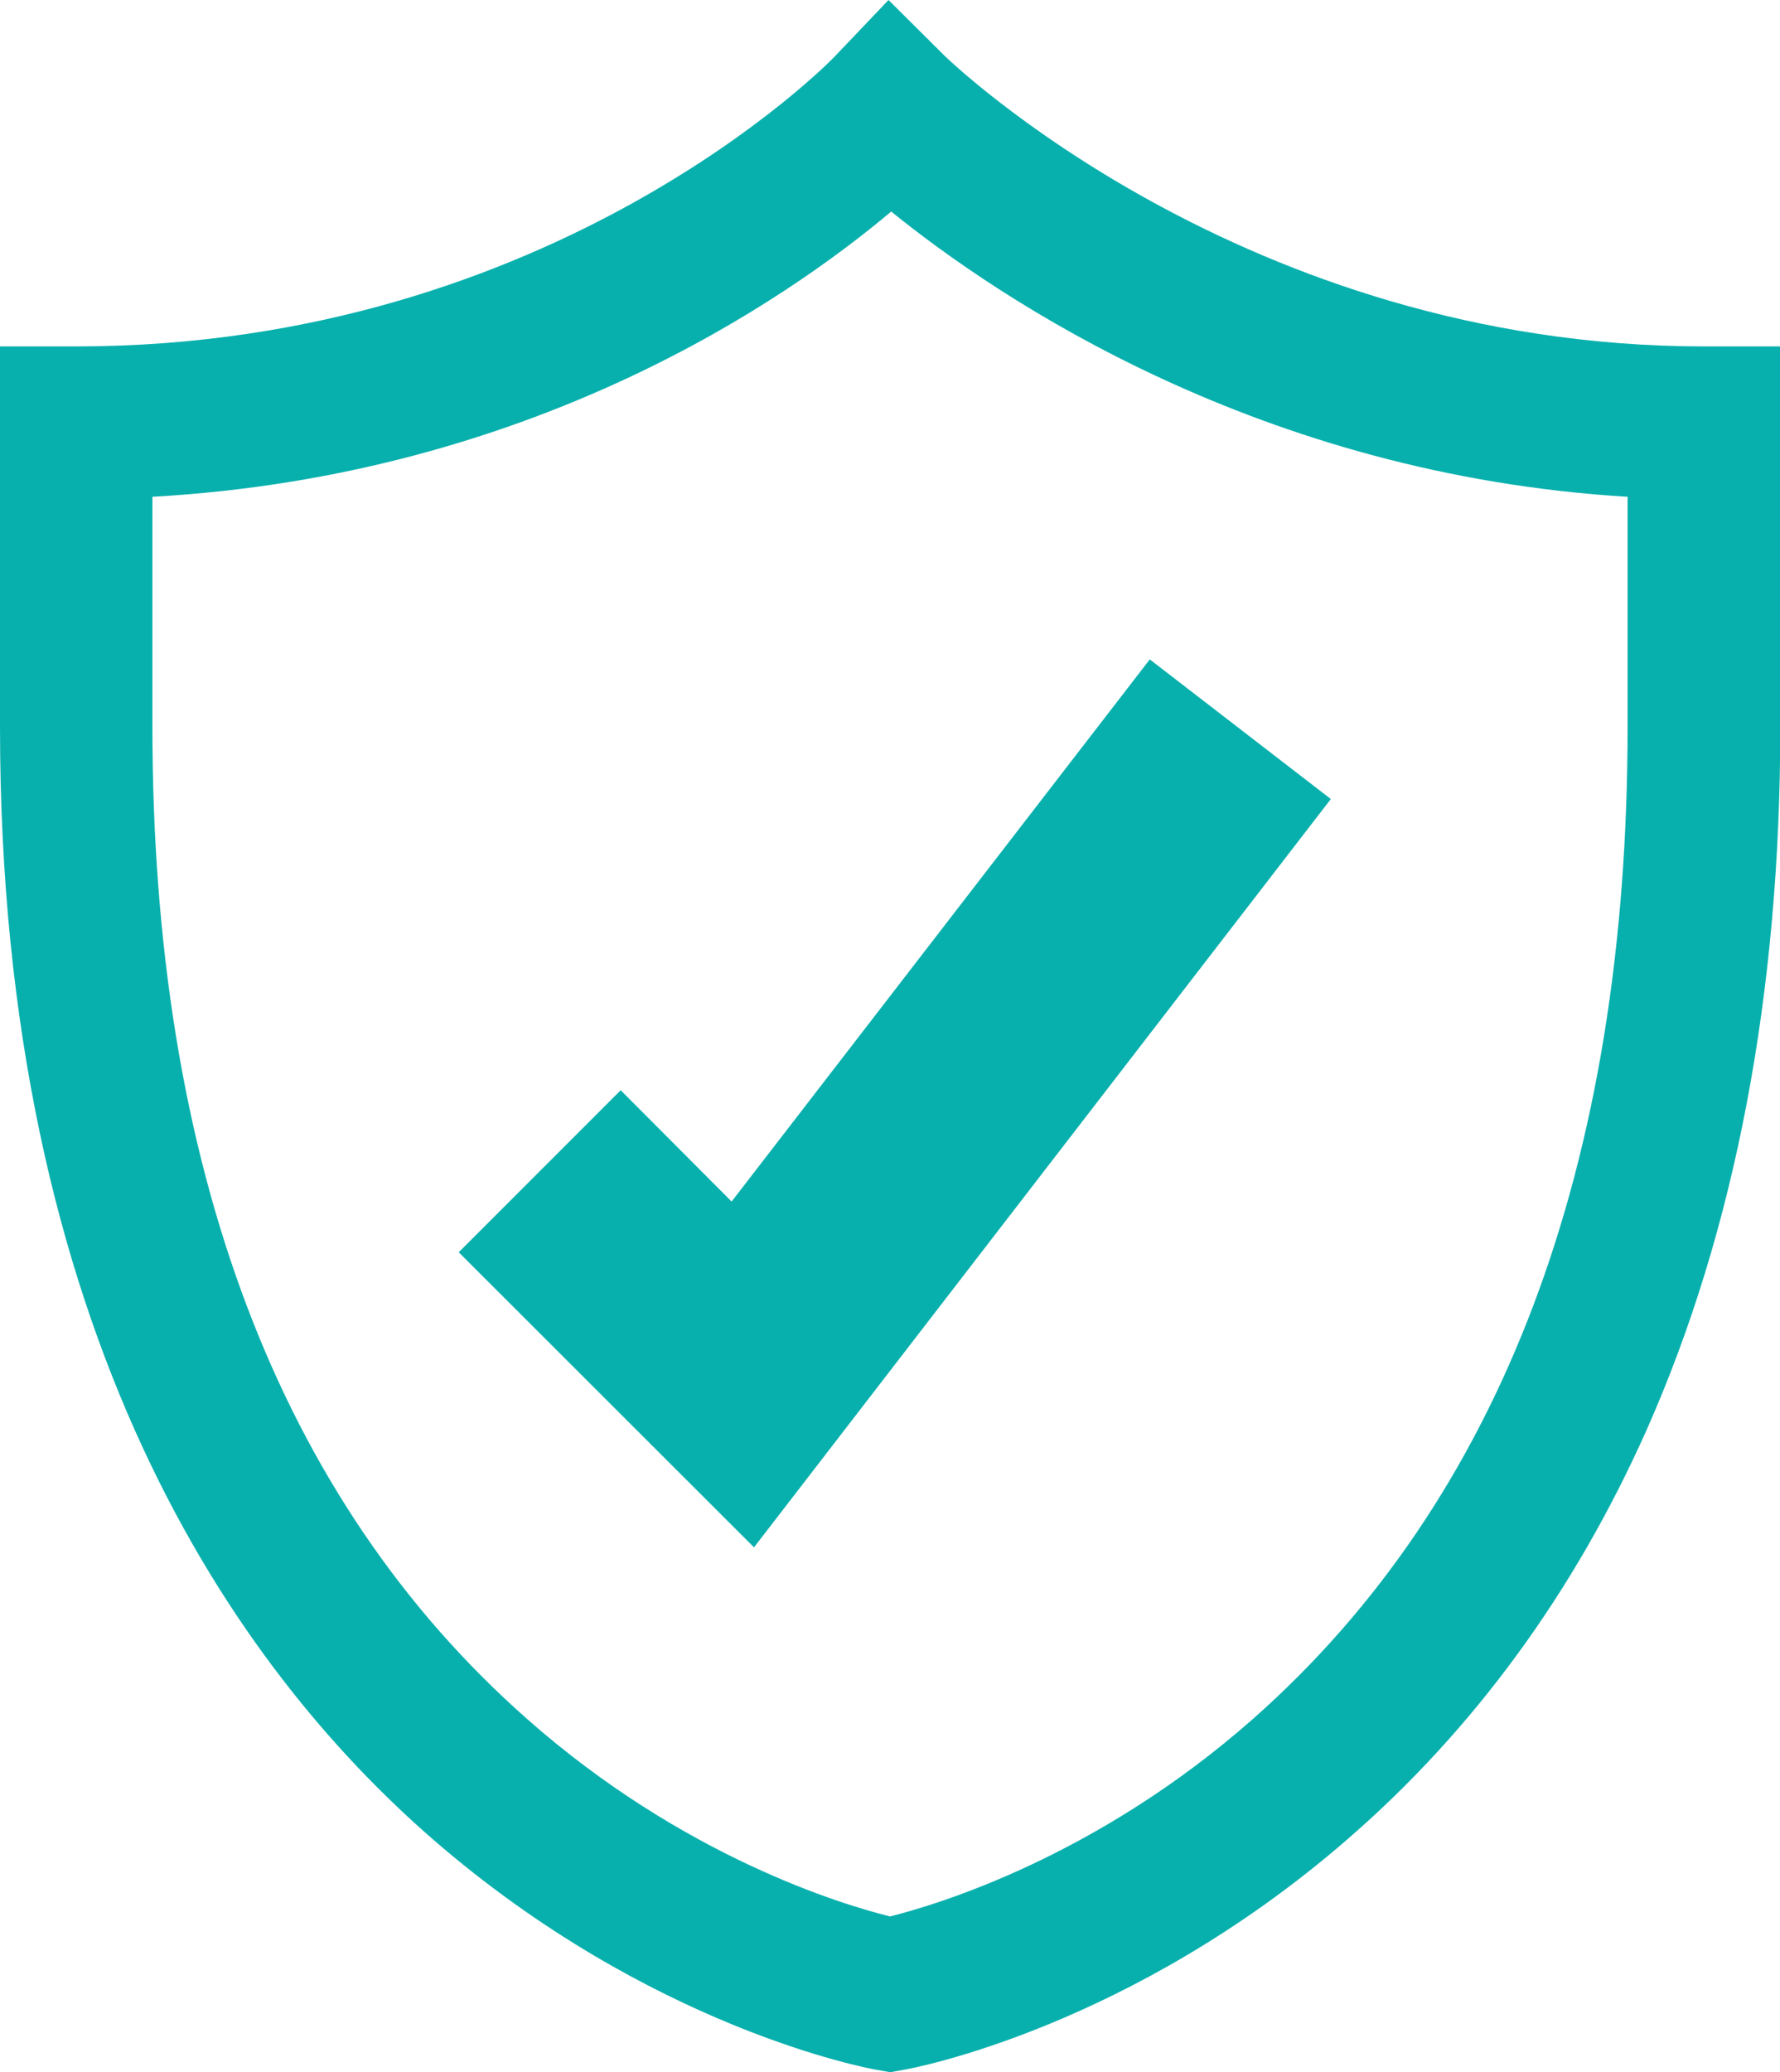
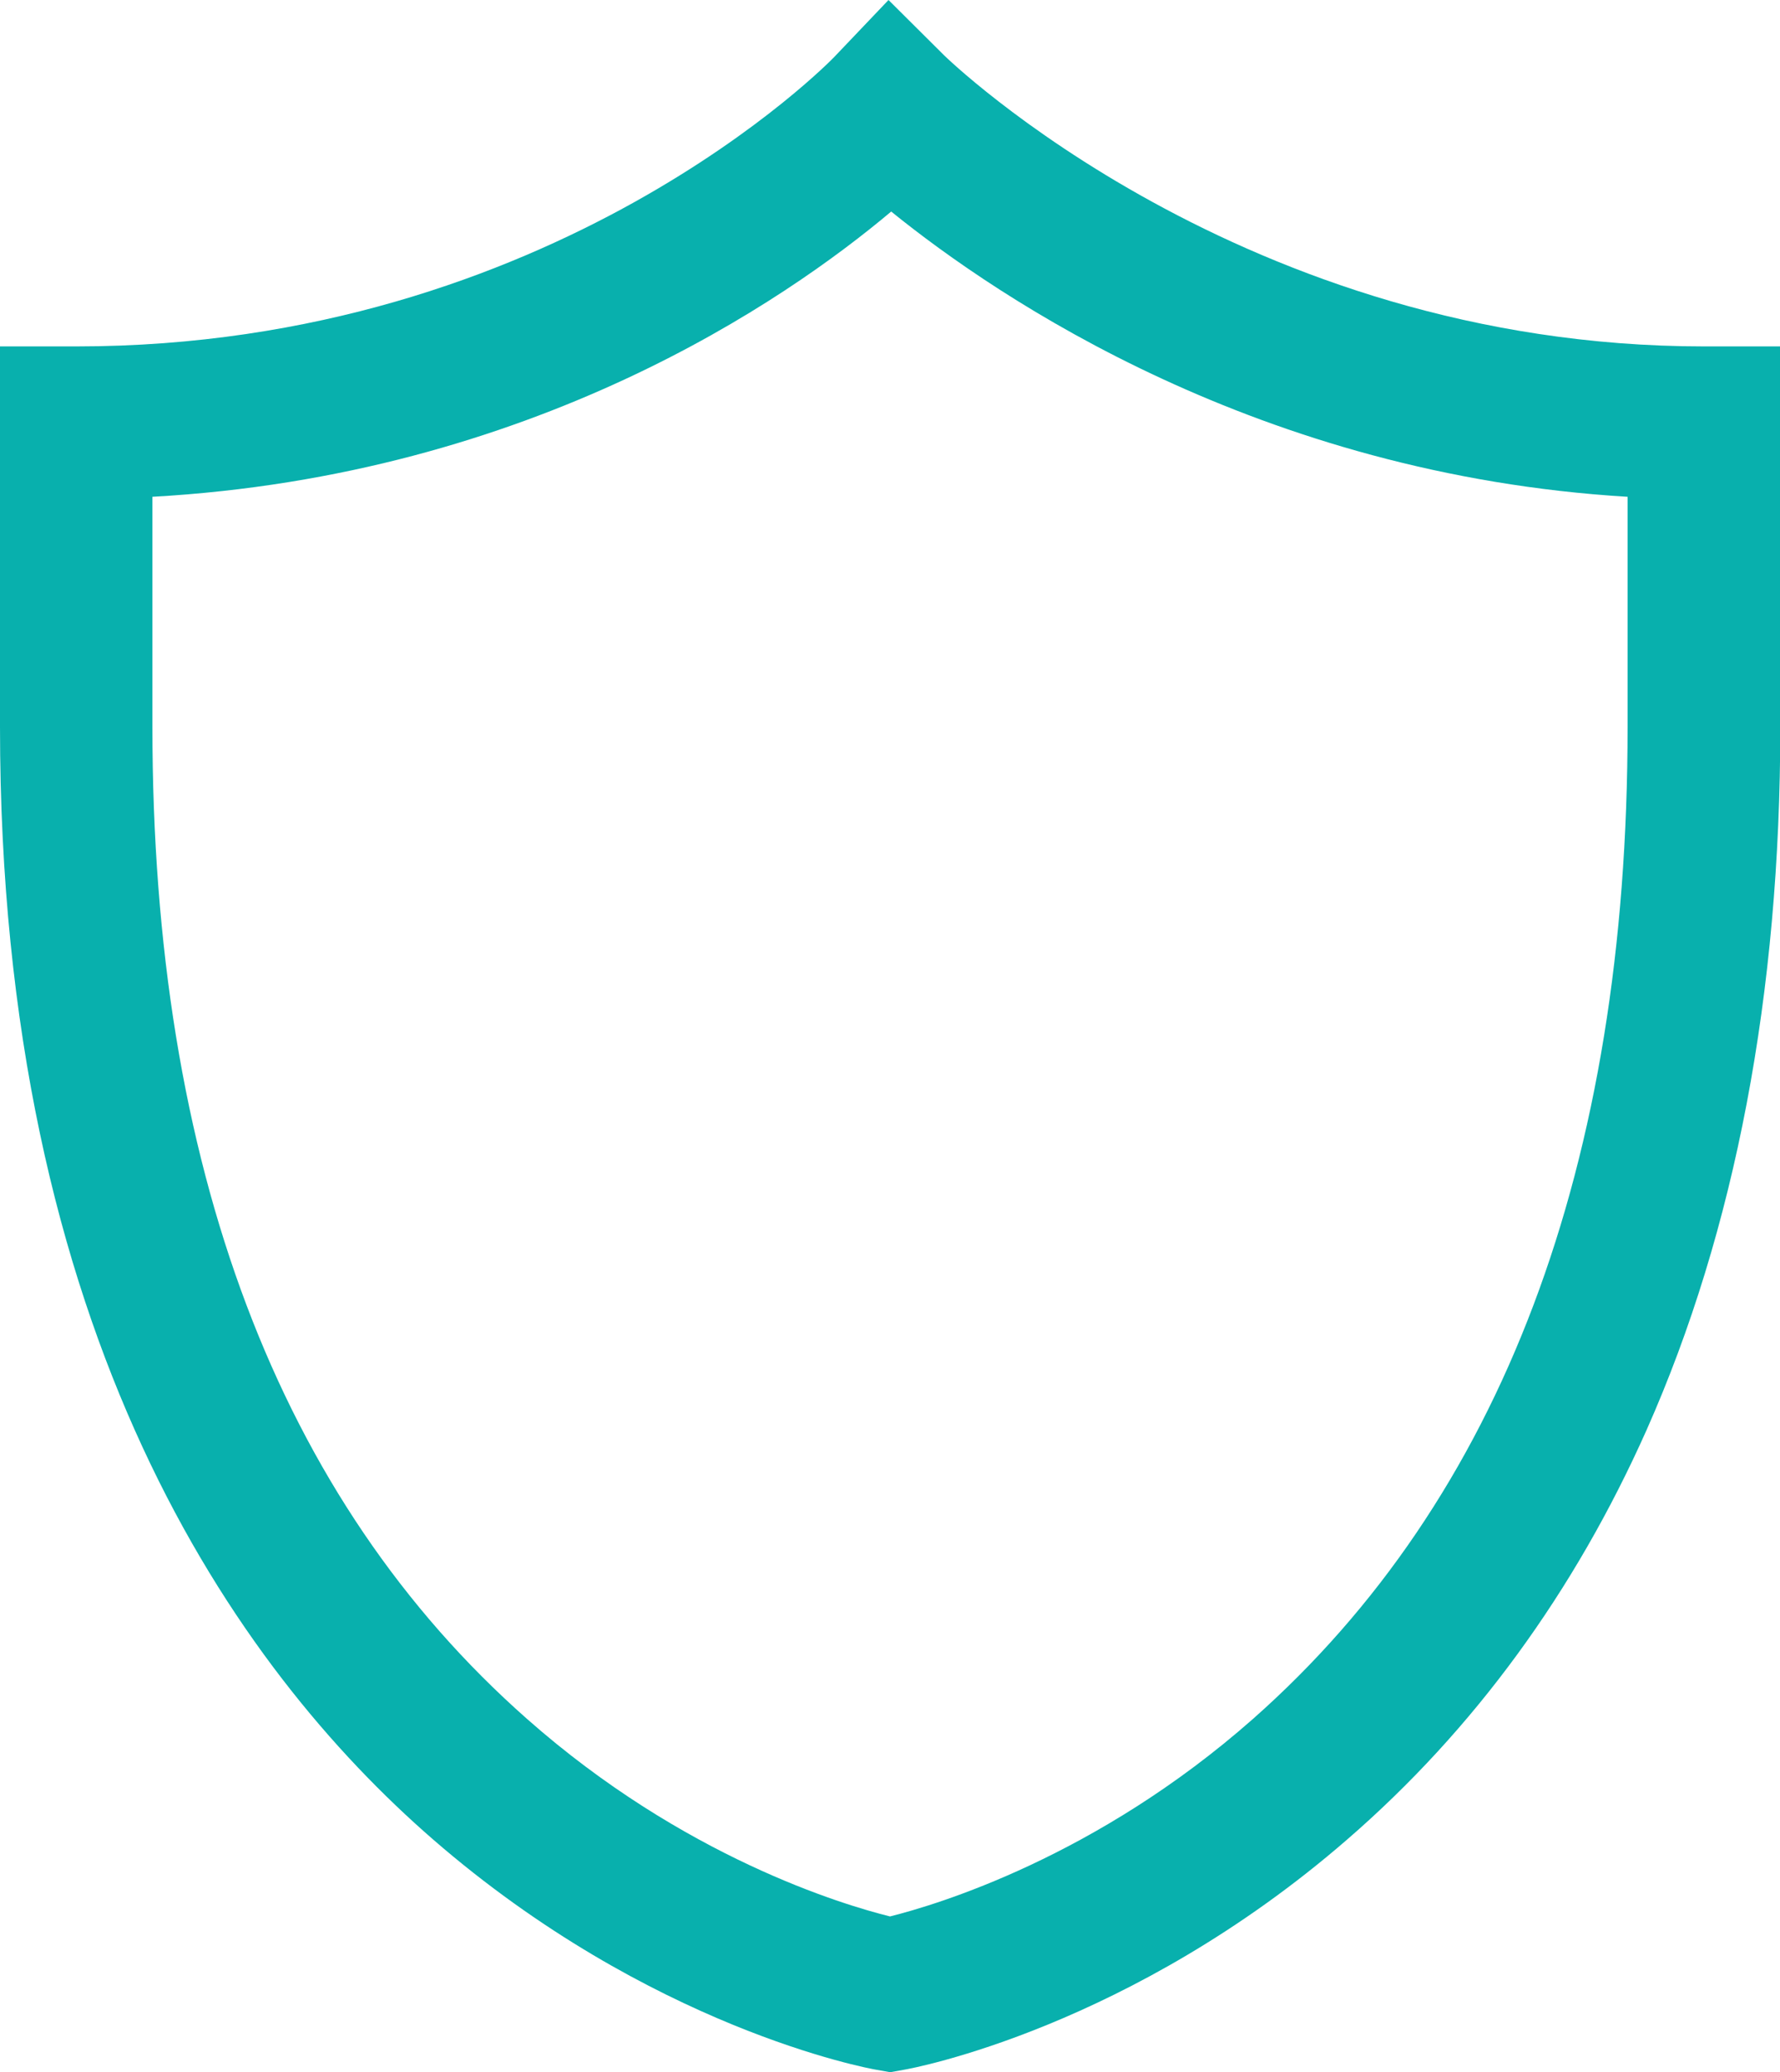
<svg xmlns="http://www.w3.org/2000/svg" id="Camada_2" data-name="Camada 2" viewBox="0 0 59.68 69.45">
  <g id="Camada_1-2" data-name="Camada 1">
    <g>
-       <polygon points="25.28 51.86 15.38 41.97 20.81 36.54 24.53 40.27 38.55 22.1 44.62 26.78 25.28 51.86" fill="#08b0ad" stroke-width="0" />
      <path d="M29.84,69.45l-.45-.08c-.31-.05-7.6-1.41-14.87-7.72C7.9,55.9,0,44.76,0,24.36v-12.75h2.56C18.56,11.61,27.89,2,27.98,1.9l1.81-1.9,1.86,1.85c.09.09,10.03,9.76,25.48,9.76h2.56v12.75c0,8.94-1.51,16.87-4.48,23.56-2.42,5.43-5.79,10.05-10.04,13.73-7.27,6.31-14.56,7.67-14.87,7.72l-.45.08ZM5.11,16.65v7.71c0,14.71,4.23,25.9,12.56,33.25,5.25,4.64,10.6,6.23,12.17,6.62,1.56-.39,6.91-1.98,12.17-6.62,8.33-7.36,12.56-18.54,12.56-33.25v-7.71c-12.34-.74-21.07-6.63-24.69-9.56-3.53,2.97-12.05,8.85-24.77,9.56Z" fill="#08b0ad" stroke-width="0" />
    </g>
  </g>
</svg>